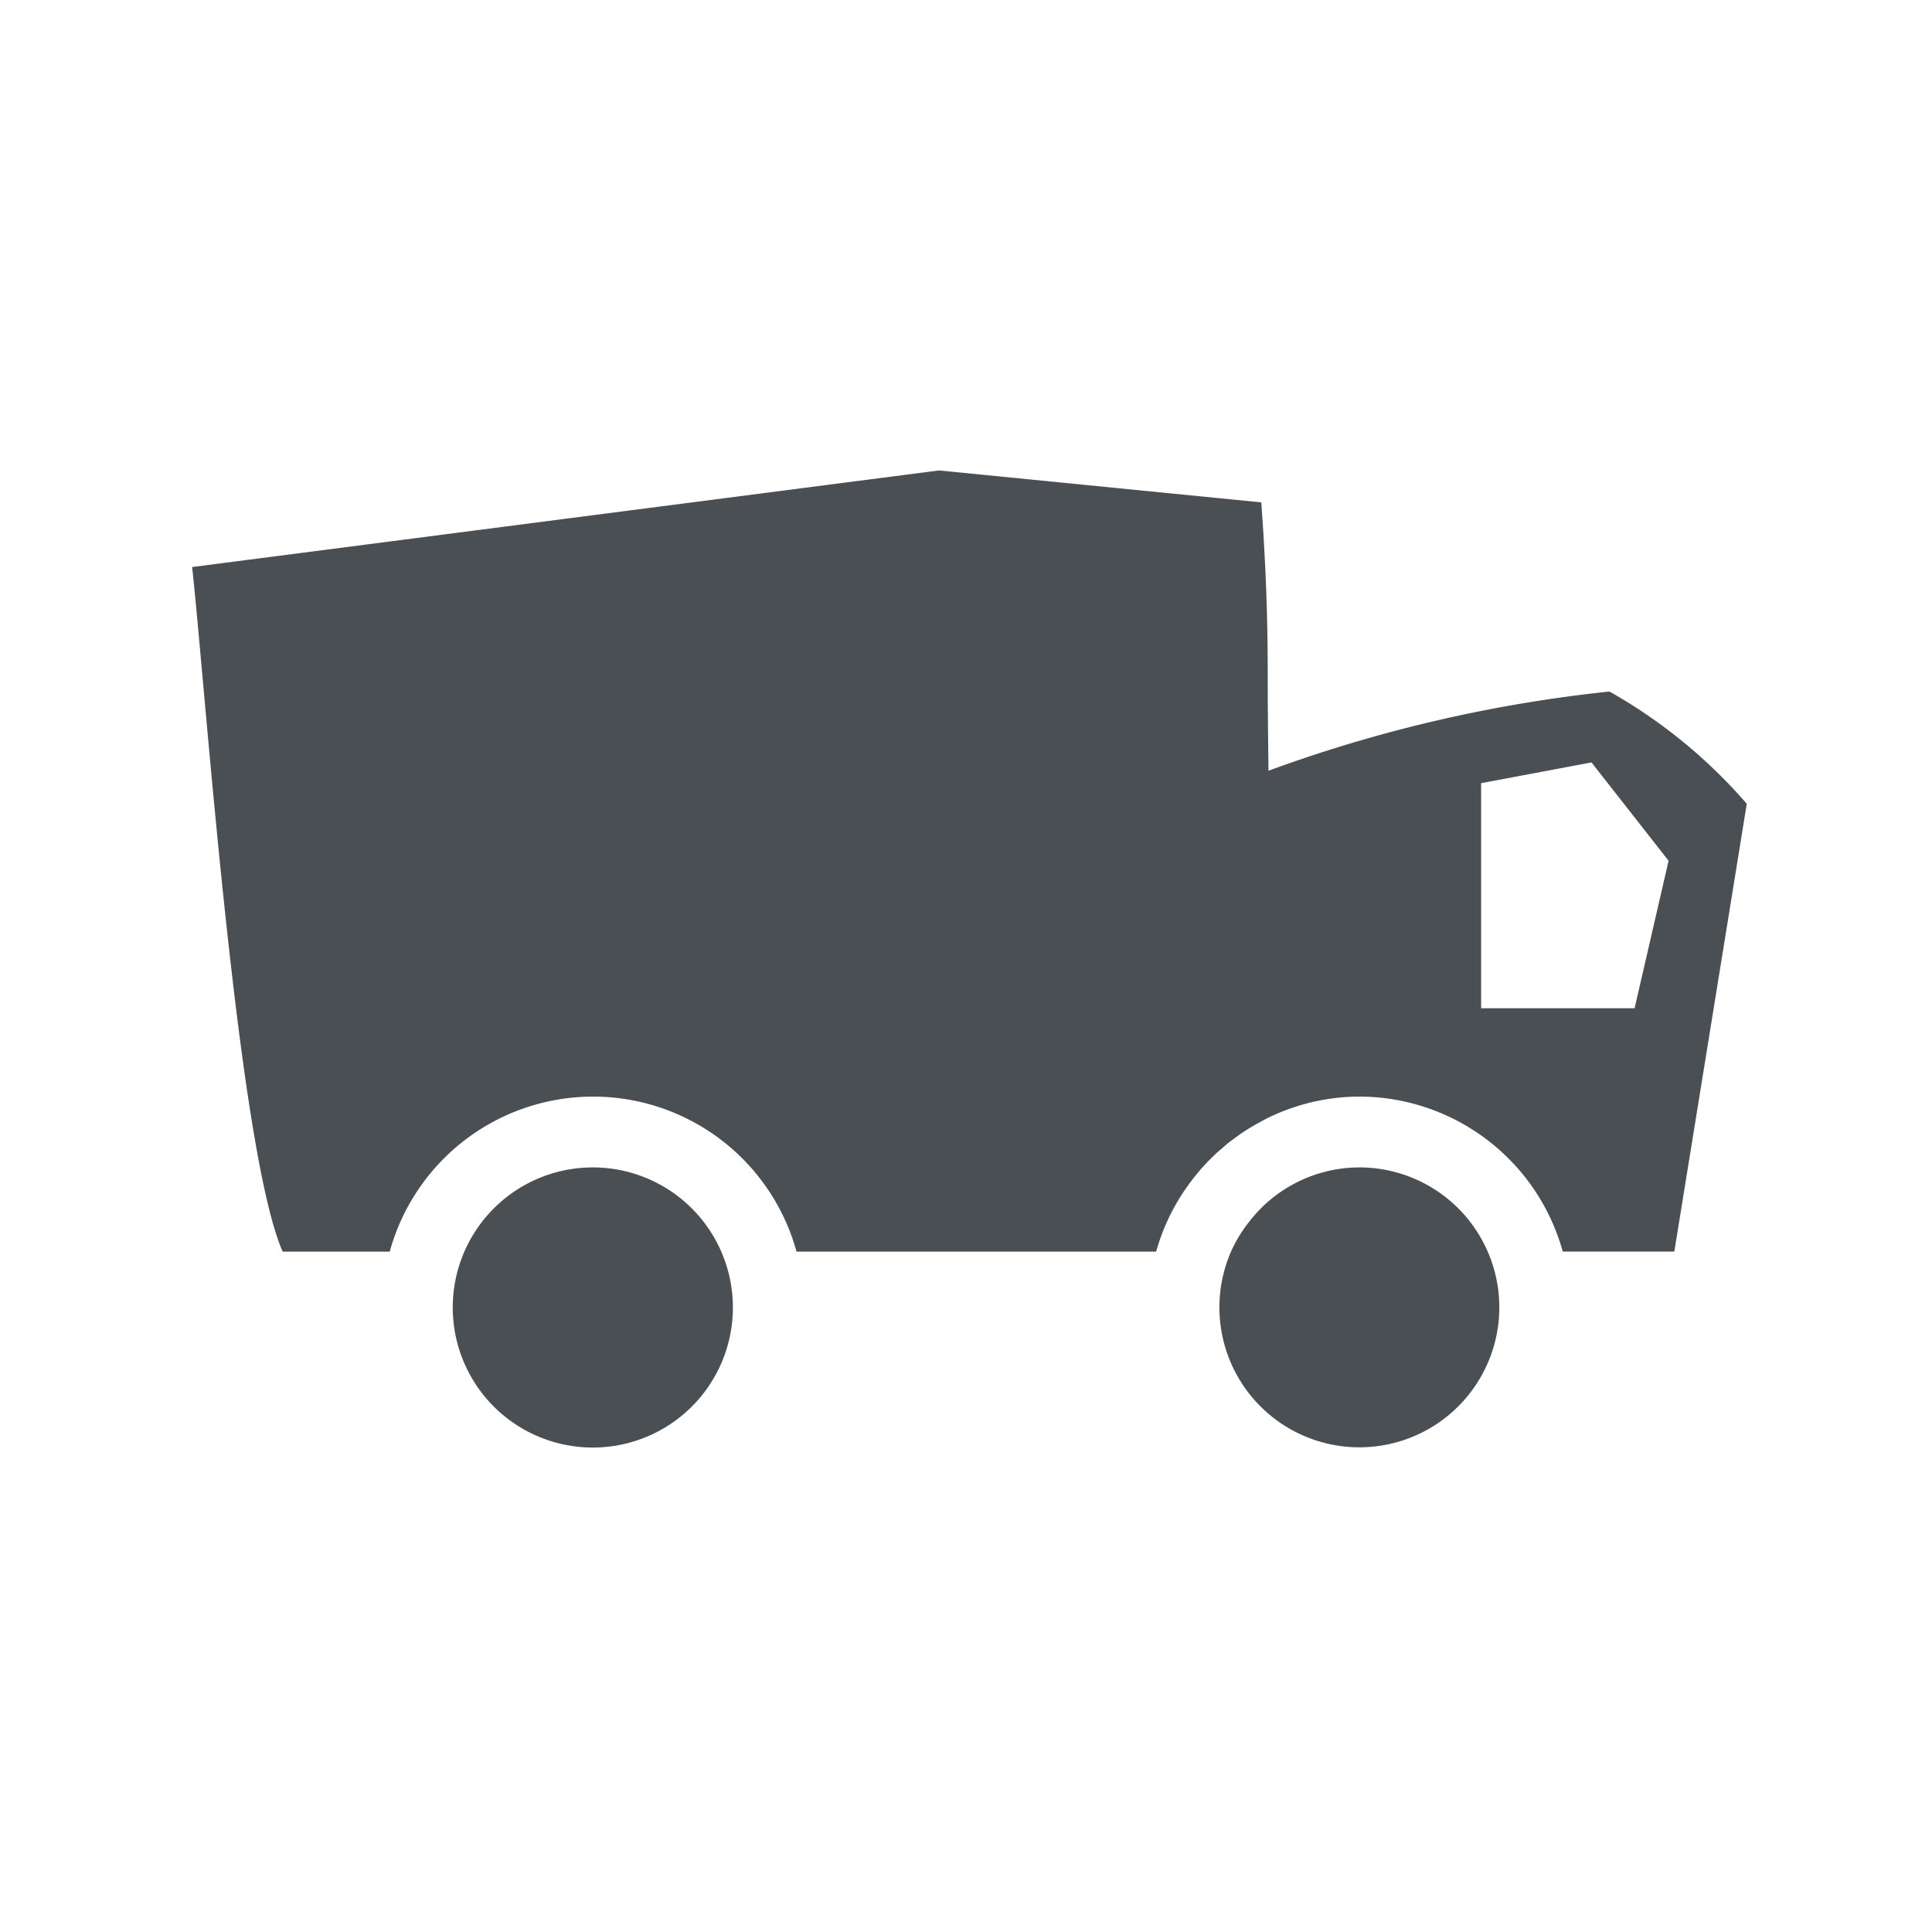
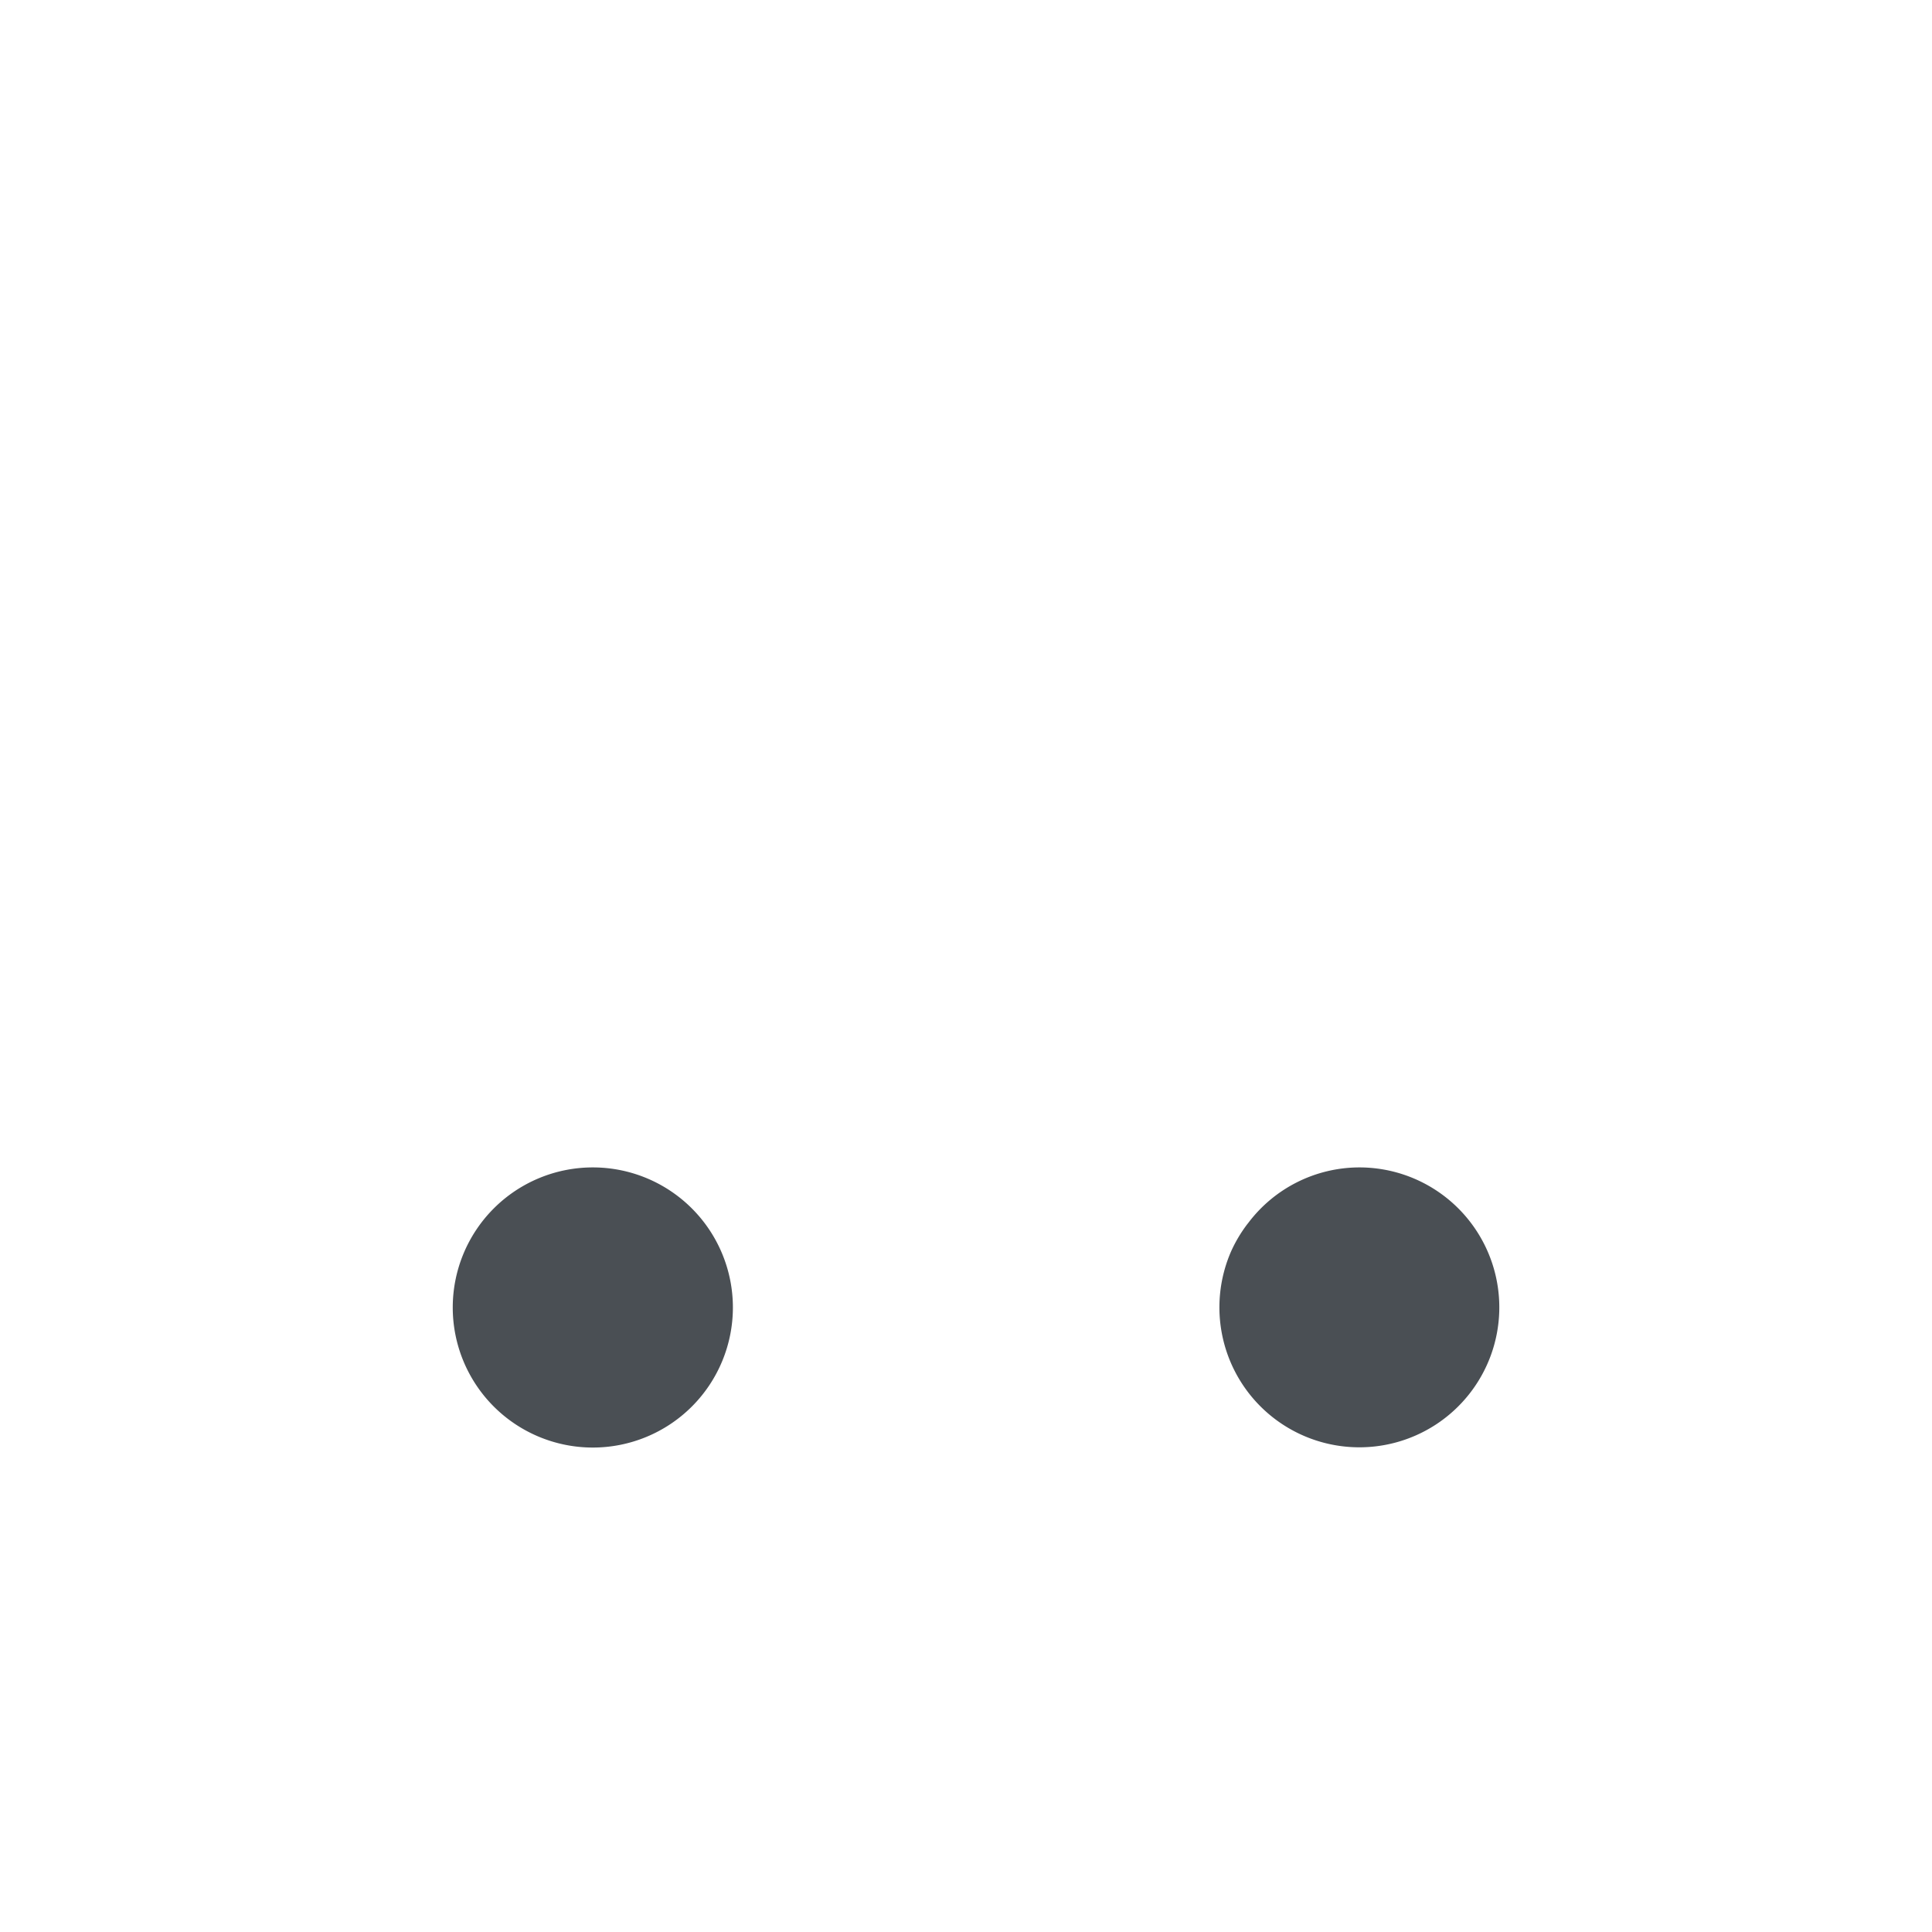
<svg xmlns="http://www.w3.org/2000/svg" width="32" height="32" viewBox="0 0 32 32">
  <g id="lieferant_gross" transform="translate(-1017 -287)">
    <rect id="Rechteck_54" data-name="Rechteck 54" width="32" height="32" transform="translate(1017 287)" fill="none" />
    <g id="Gruppe_165" data-name="Gruppe 165" transform="translate(1020.182 294.788)">
      <path id="Pfad_54" data-name="Pfad 54" d="M395.293,149.811a2.32,2.32,0,1,0,2.32,2.32A2.32,2.32,0,0,0,395.293,149.811Z" transform="translate(-388.656 -138.263)" fill="#4a4f54" />
      <path id="Pfad_55" data-name="Pfad 55" d="M416.825,149.811a2.308,2.308,0,0,0-1.835.916l-.02.025a2.315,2.315,0,0,0-.266.447h0a2.318,2.318,0,1,0,2.122-1.388Z" transform="translate(-397.494 -138.263)" fill="#4a4f54" />
-       <path id="Pfad_56" data-name="Pfad 56" d="M409.126,133.888a23.475,23.475,0,0,0-5.648,1.312c-.007-.609-.012-1.062-.012-1.245,0-.854,0-1.708-.107-3.2l-5.339-.529-12.37,1.6c.215,1.923.749,9.63,1.5,11.339h1.773a3.494,3.494,0,0,1,6.738,0h5.956a3.484,3.484,0,0,1,.635-1.237q.069-.087.143-.17c.038-.042.077-.083.118-.124s.1-.1.152-.143.094-.083.144-.123.1-.075.147-.11.117-.083.178-.121c.043-.027.088-.052.132-.078.071-.04.143-.08.217-.116a3.457,3.457,0,0,1,1.5-.346,3.5,3.5,0,0,1,3.369,2.567H410.2l1.2-7.417A8.6,8.6,0,0,0,409.126,133.888Zm.416,5.246H407v-3.728l1.828-.344,1.277,1.629Z" transform="translate(-385.65 -130.222)" fill="#4a4f54" />
    </g>
  </g>
</svg>